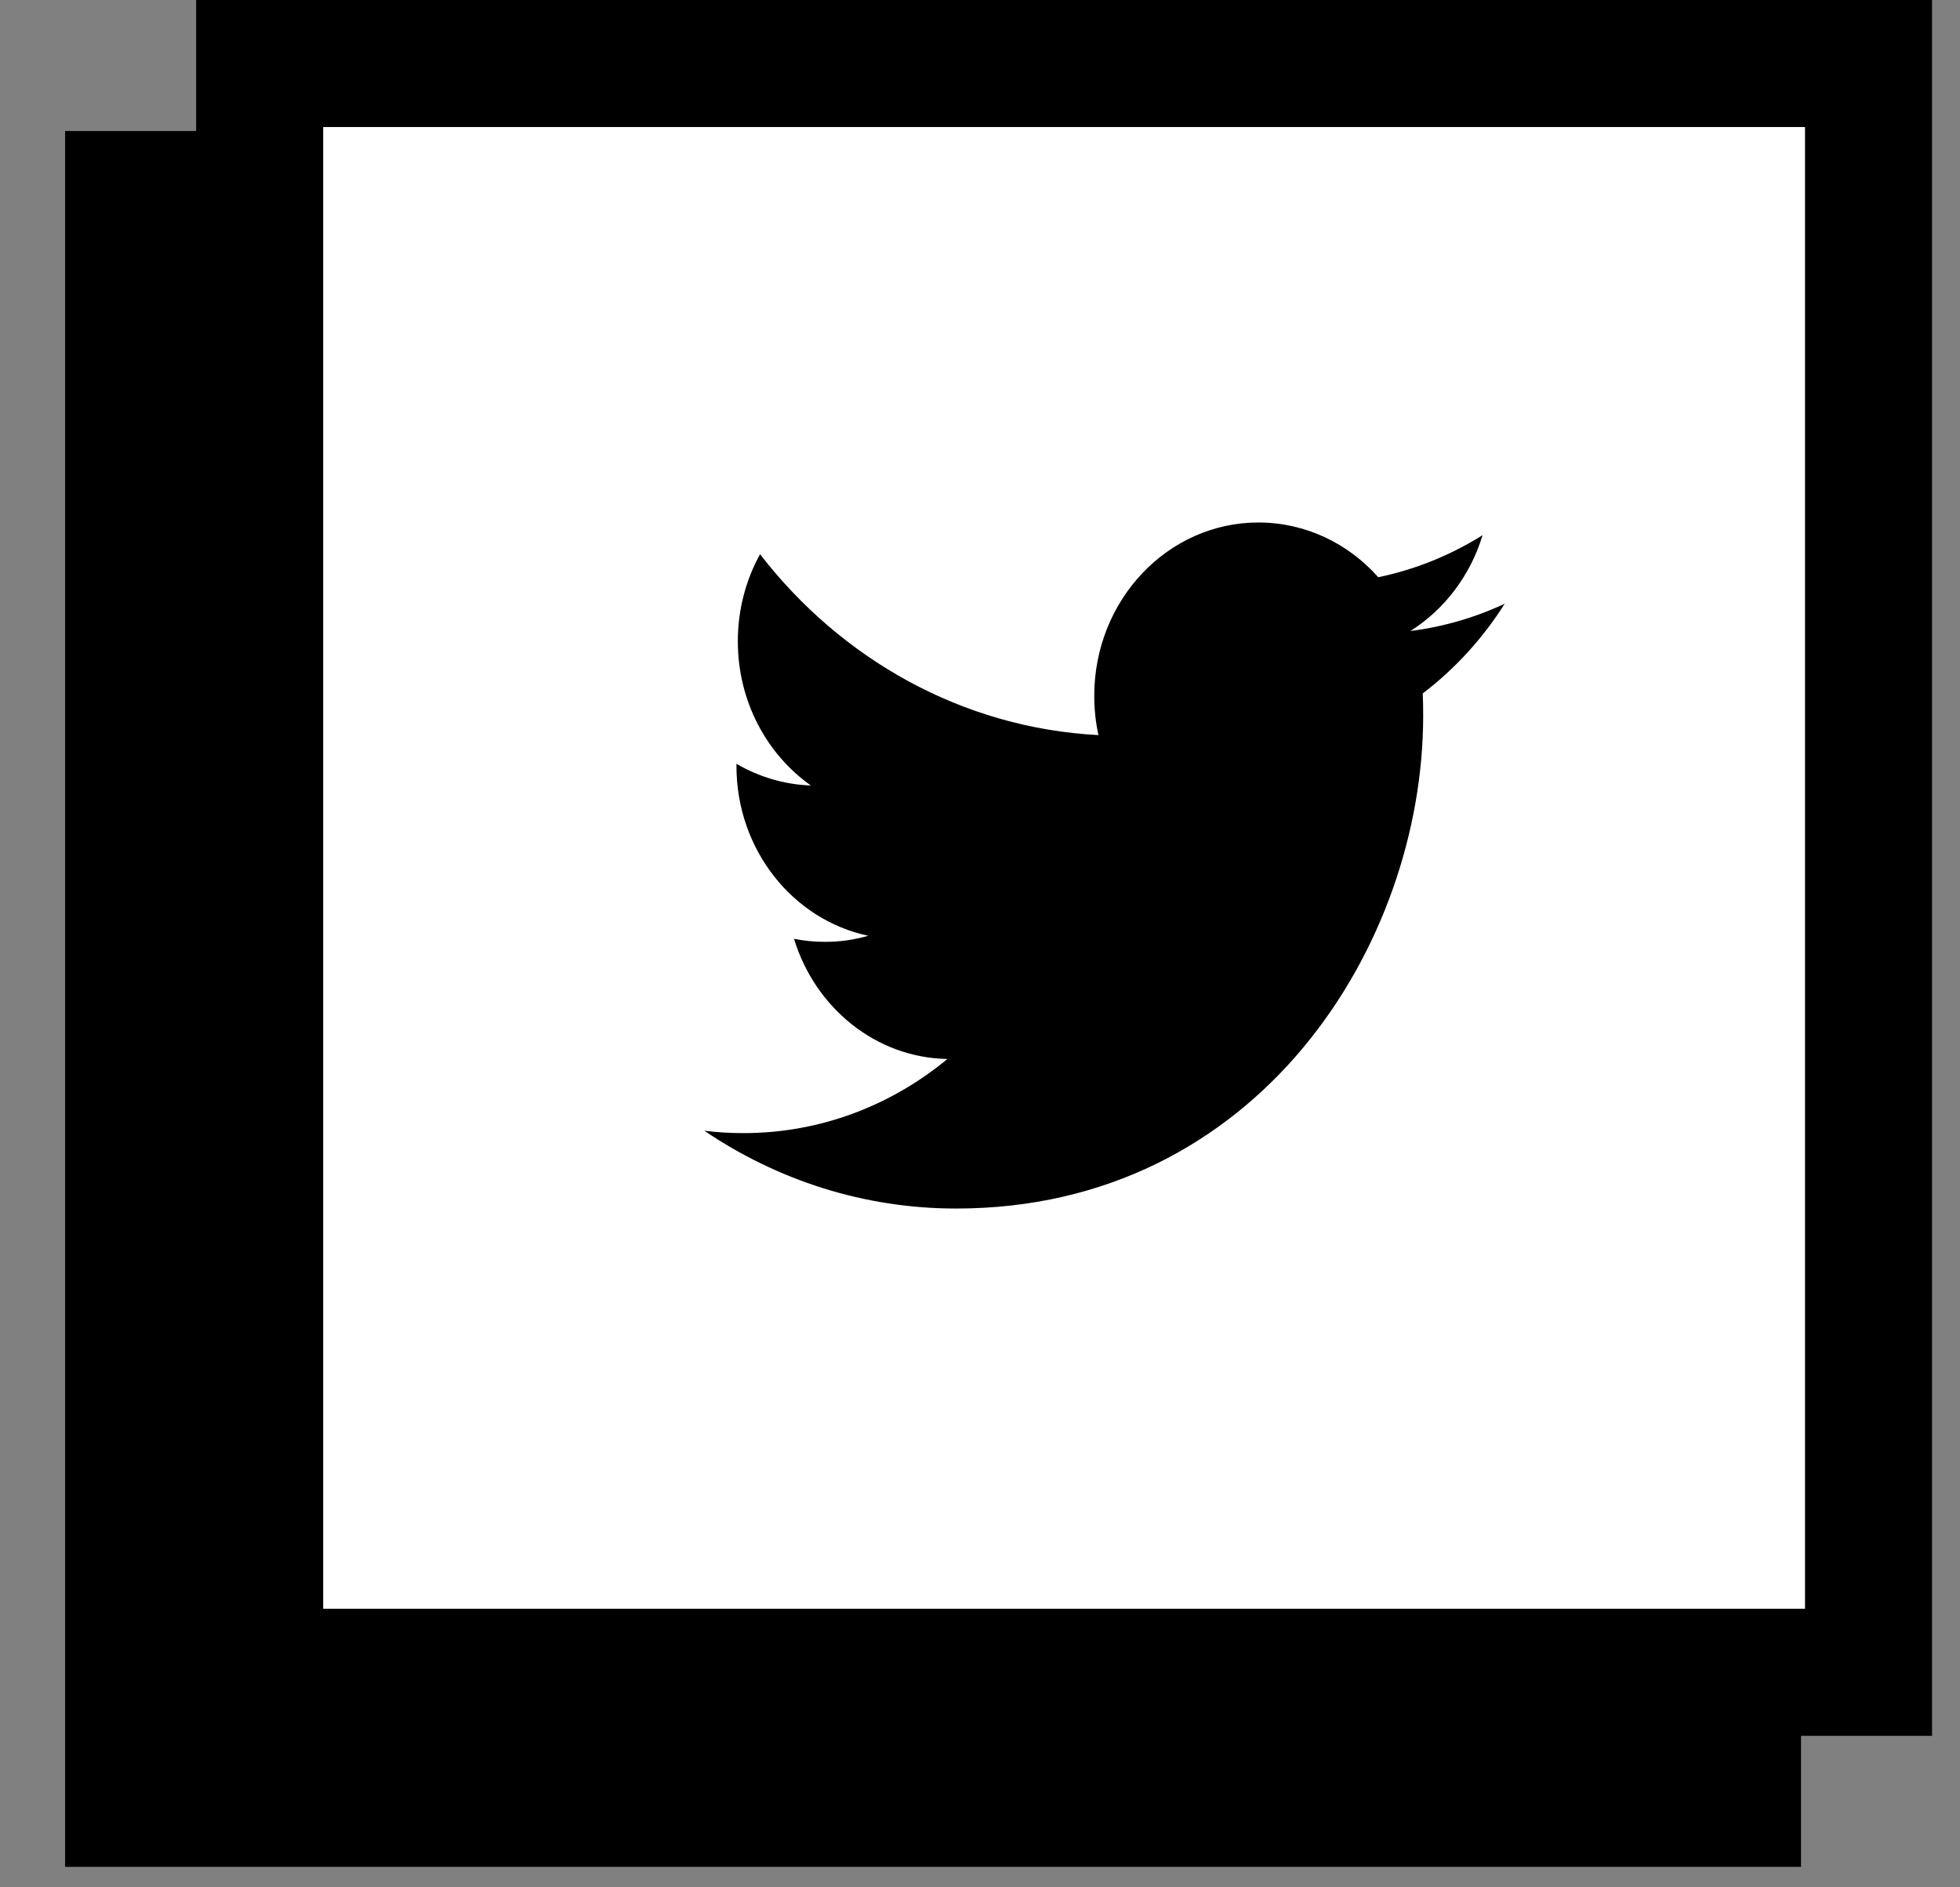
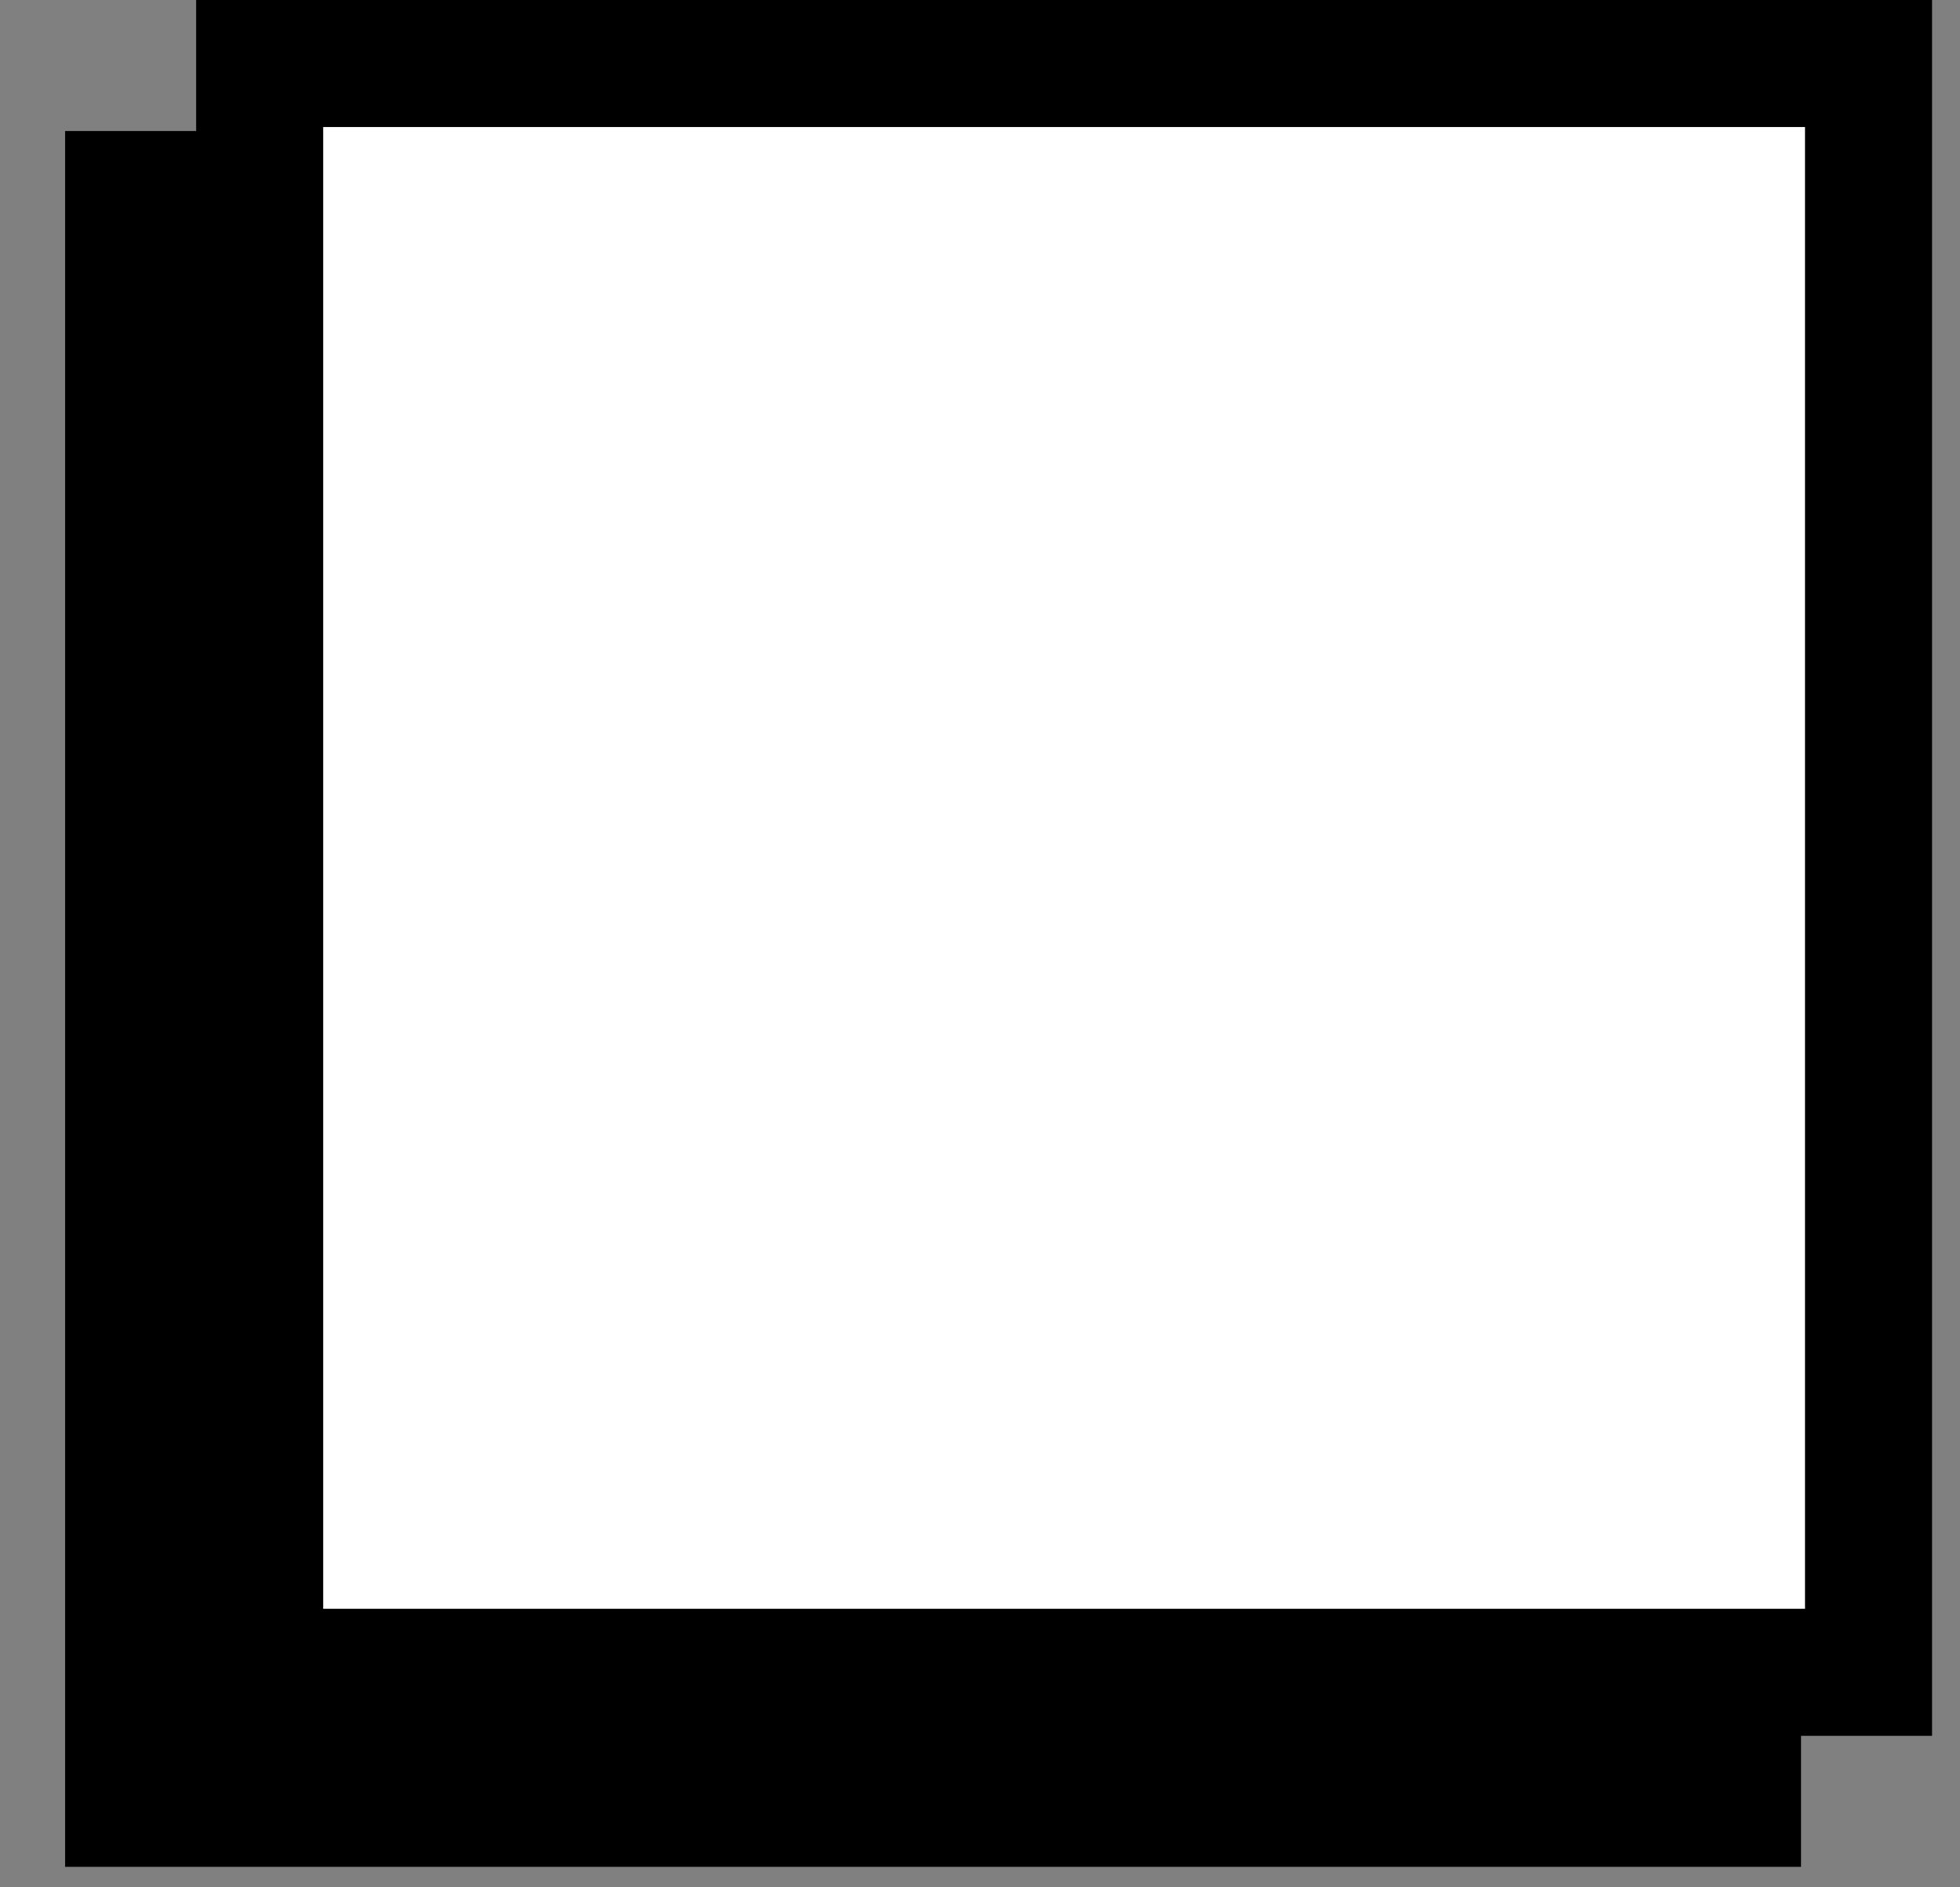
<svg xmlns="http://www.w3.org/2000/svg" width="27px" height="26px" viewBox="0 0 27 26" version="1.1">
  <rect x="0" y="0" width="27" height="26" fill="#808080" stroke="none" />
  <title>TW</title>
  <g id="Other-Pages" stroke="none" stroke-width="1" fill="none" fill-rule="evenodd">
    <g id="Artboard" transform="translate(-30, -152)">
      <g id="TW" transform="translate(30.897, 152)">
        <rect id="Rectangle" fill="#000000" x="0" y="1.805" width="23.913" height="23.913" />
        <rect id="Rectangle" stroke="#000000" stroke-width="1.75" fill="#FFFFFF" x="2.68" y="0.875" width="22.163" height="22.163" />
-         <path d="M18.532,8.693 C18.999,8.398 19.358,7.93 19.526,7.373 C19.088,7.647 18.605,7.845 18.089,7.952 C17.678,7.488 17.089,7.198 16.438,7.198 C15.189,7.198 14.177,8.267 14.177,9.584 C14.177,9.771 14.196,9.953 14.235,10.127 C12.355,10.028 10.689,9.079 9.573,7.635 C9.378,7.988 9.267,8.398 9.267,8.835 C9.267,9.662 9.666,10.392 10.273,10.821 C9.902,10.808 9.553,10.7 9.248,10.522 L9.248,10.552 C9.248,11.708 10.027,12.672 11.063,12.891 C10.873,12.947 10.674,12.975 10.466,12.975 C10.321,12.975 10.178,12.961 10.041,12.933 C10.329,13.88 11.164,14.571 12.154,14.589 C11.38,15.229 10.404,15.61 9.345,15.61 C9.162,15.61 8.982,15.6 8.805,15.577 C9.806,16.254 10.995,16.649 12.273,16.649 C16.434,16.649 18.708,13.014 18.708,9.861 C18.708,9.757 18.707,9.654 18.702,9.553 C19.144,9.216 19.529,8.796 19.831,8.317 C19.425,8.507 18.989,8.635 18.532,8.693 Z" id="Shape" fill="#000000" />
      </g>
    </g>
  </g>
</svg>